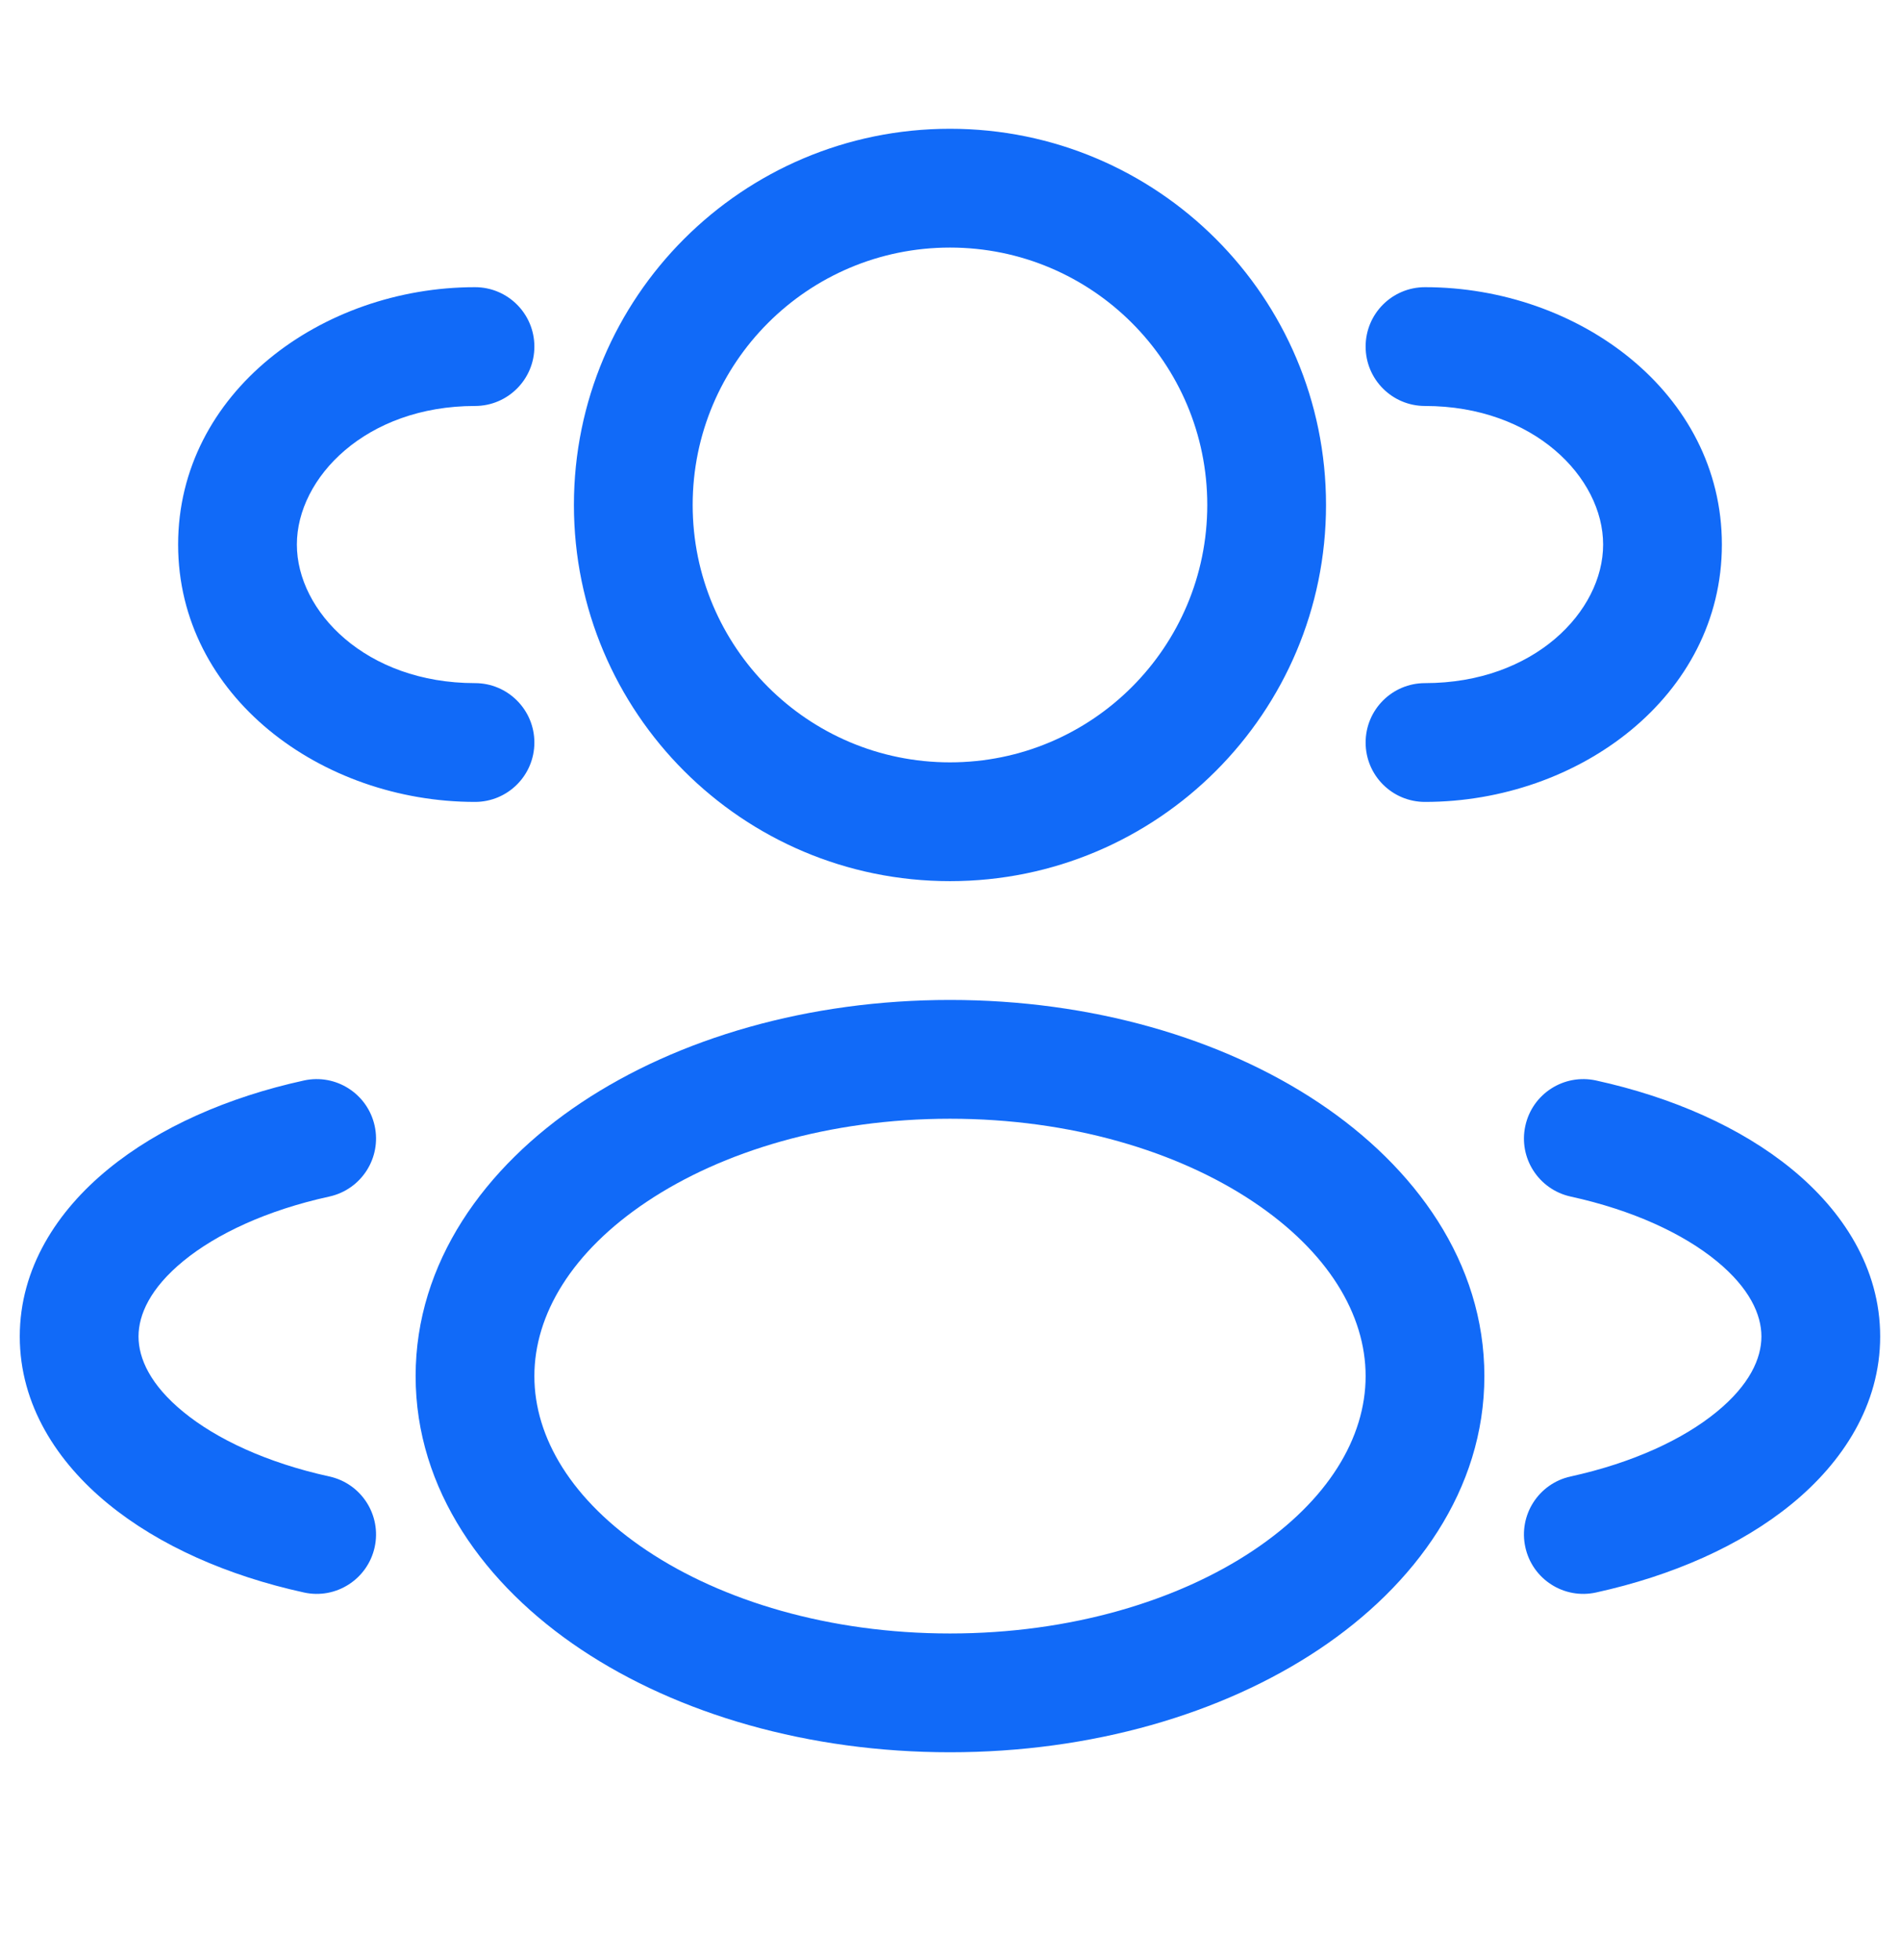
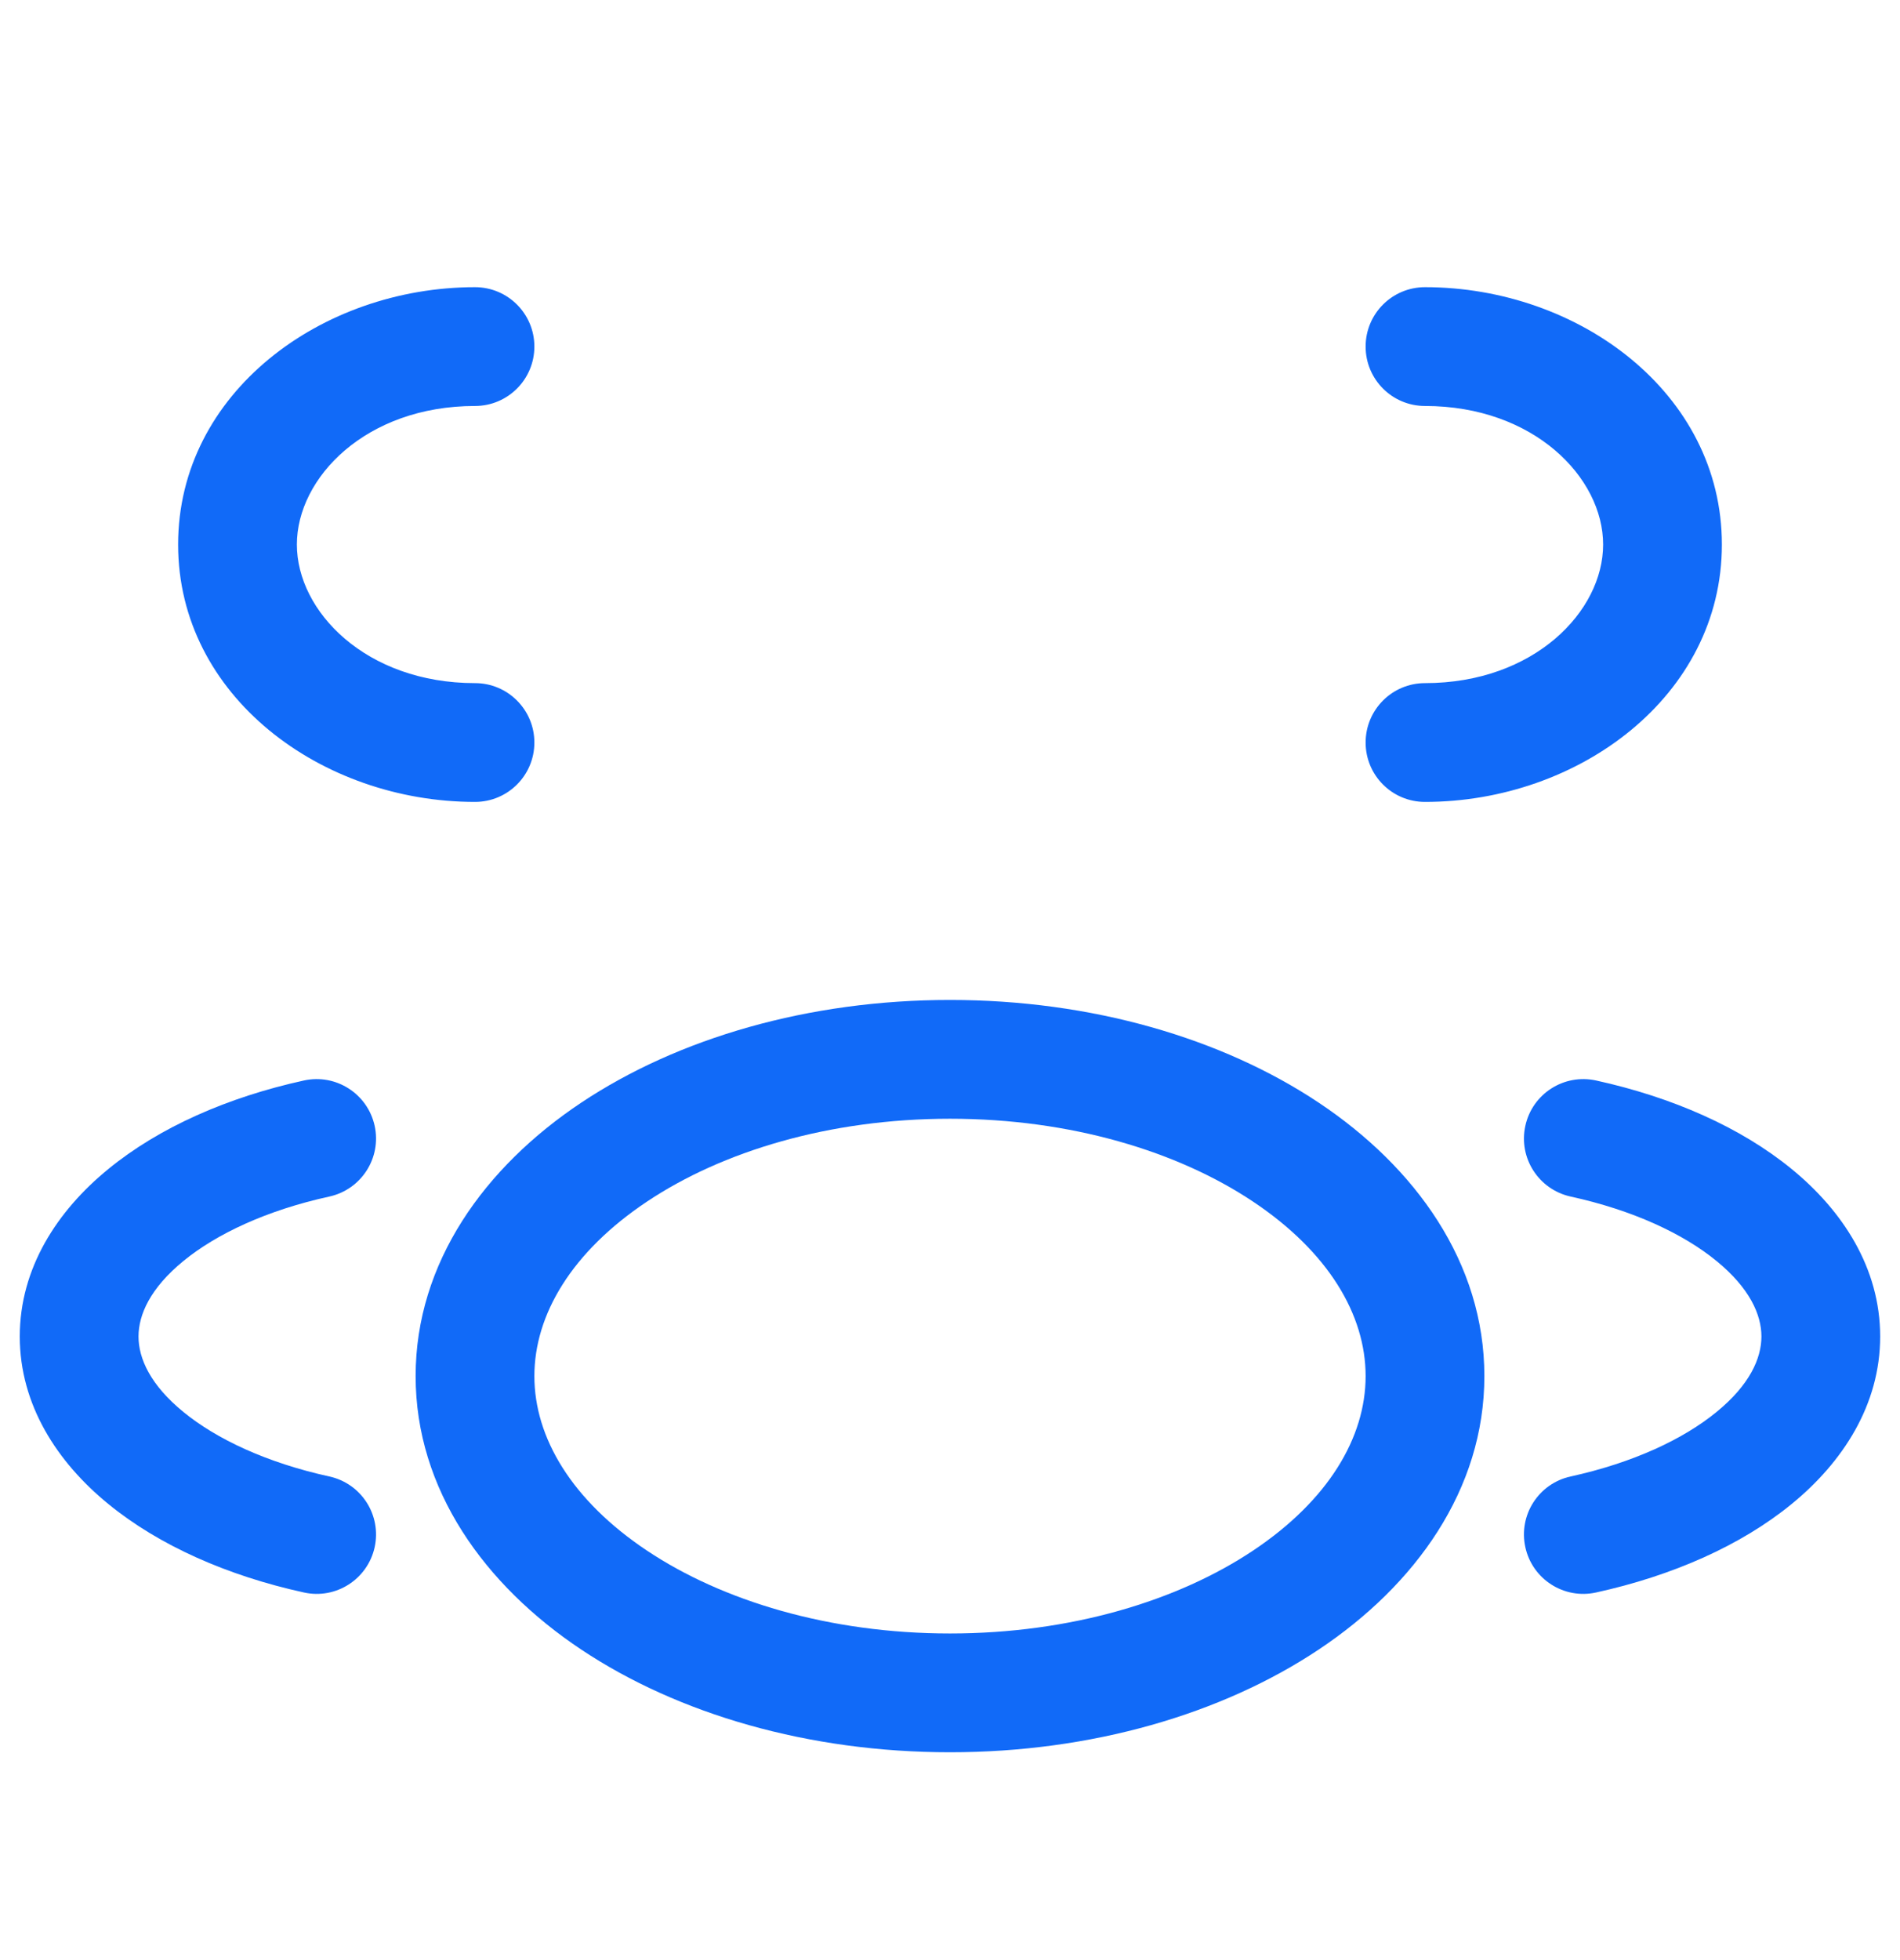
<svg xmlns="http://www.w3.org/2000/svg" width="32" height="33" viewBox="0 0 32 33" fill="none">
-   <path fill-rule="evenodd" clip-rule="evenodd" d="M16 2.168C12.502 2.168 9.666 5.003 9.666 8.501C9.666 11.999 12.502 14.835 16 14.835C19.497 14.835 22.333 11.999 22.333 8.501C22.333 5.003 19.497 2.168 16 2.168ZM11.666 8.501C11.666 6.108 13.606 4.168 16 4.168C18.393 4.168 20.333 6.108 20.333 8.501C20.333 10.895 18.393 12.835 16 12.835C13.606 12.835 11.666 10.895 11.666 8.501Z" fill="#116AF8" />
  <path d="M24 4.835C23.447 4.835 23 5.282 23 5.835C23 6.387 23.447 6.835 24 6.835C25.835 6.835 27 8.042 27 9.168C27 10.294 25.835 11.501 24 11.501C23.447 11.501 23 11.949 23 12.501C23 13.054 23.447 13.501 24 13.501C26.583 13.501 29 11.724 29 9.168C29 6.612 26.583 4.835 24 4.835Z" fill="#116AF8" />
  <path d="M9 5.835C9 5.282 8.552 4.835 8 4.835C5.417 4.835 3 6.612 3 9.168C3 11.724 5.417 13.501 8 13.501C8.552 13.501 9 13.054 9 12.501C9 11.949 8.552 11.501 8 11.501C6.164 11.501 5 10.294 5 9.168C5 8.042 6.164 6.835 8 6.835C8.552 6.835 9 6.387 9 5.835Z" fill="#116AF8" />
  <path fill-rule="evenodd" clip-rule="evenodd" d="M16 16.835C13.621 16.835 11.422 17.476 9.788 18.565C8.162 19.649 7 21.257 7 23.168C7 25.079 8.162 26.687 9.788 27.771C11.422 28.86 13.621 29.501 16 29.501C18.379 29.501 20.578 28.86 22.211 27.771C23.838 26.687 25 25.079 25 23.168C25 21.257 23.838 19.649 22.211 18.565C20.578 17.476 18.379 16.835 16 16.835ZM9 23.168C9 22.134 9.629 21.075 10.898 20.229C12.159 19.387 13.96 18.835 16 18.835C18.039 18.835 19.84 19.387 21.102 20.229C22.371 21.075 23 22.134 23 23.168C23 24.202 22.371 25.261 21.102 26.107C19.84 26.948 18.039 27.501 16 27.501C13.96 27.501 12.159 26.948 10.898 26.107C9.629 25.261 9 24.202 9 23.168Z" fill="#116AF8" />
  <path d="M25.69 18.954C25.808 18.414 26.341 18.073 26.881 18.191C28.163 18.472 29.319 18.98 30.177 19.683C31.034 20.384 31.666 21.348 31.666 22.501C31.666 23.654 31.034 24.619 30.177 25.32C29.319 26.022 28.163 26.53 26.881 26.811C26.341 26.93 25.808 26.588 25.69 26.049C25.571 25.509 25.913 24.976 26.452 24.858C27.509 24.626 28.353 24.228 28.91 23.772C29.468 23.316 29.666 22.87 29.666 22.501C29.666 22.133 29.468 21.687 28.91 21.23C28.353 20.774 27.509 20.376 26.452 20.145C25.913 20.026 25.571 19.493 25.69 18.954Z" fill="#116AF8" />
  <path d="M5.119 18.191C5.658 18.073 6.191 18.414 6.31 18.954C6.428 19.493 6.087 20.026 5.547 20.145C4.491 20.376 3.646 20.774 3.089 21.23C2.531 21.687 2.333 22.133 2.333 22.501C2.333 22.87 2.531 23.316 3.089 23.772C3.646 24.228 4.491 24.626 5.547 24.858C6.087 24.976 6.428 25.509 6.31 26.049C6.191 26.588 5.658 26.93 5.119 26.811C3.836 26.53 2.681 26.022 1.823 25.32C0.965 24.619 0.333 23.654 0.333 22.501C0.333 21.348 0.965 20.384 1.823 19.683C2.681 18.98 3.836 18.472 5.119 18.191Z" fill="#116AF8" />
</svg>